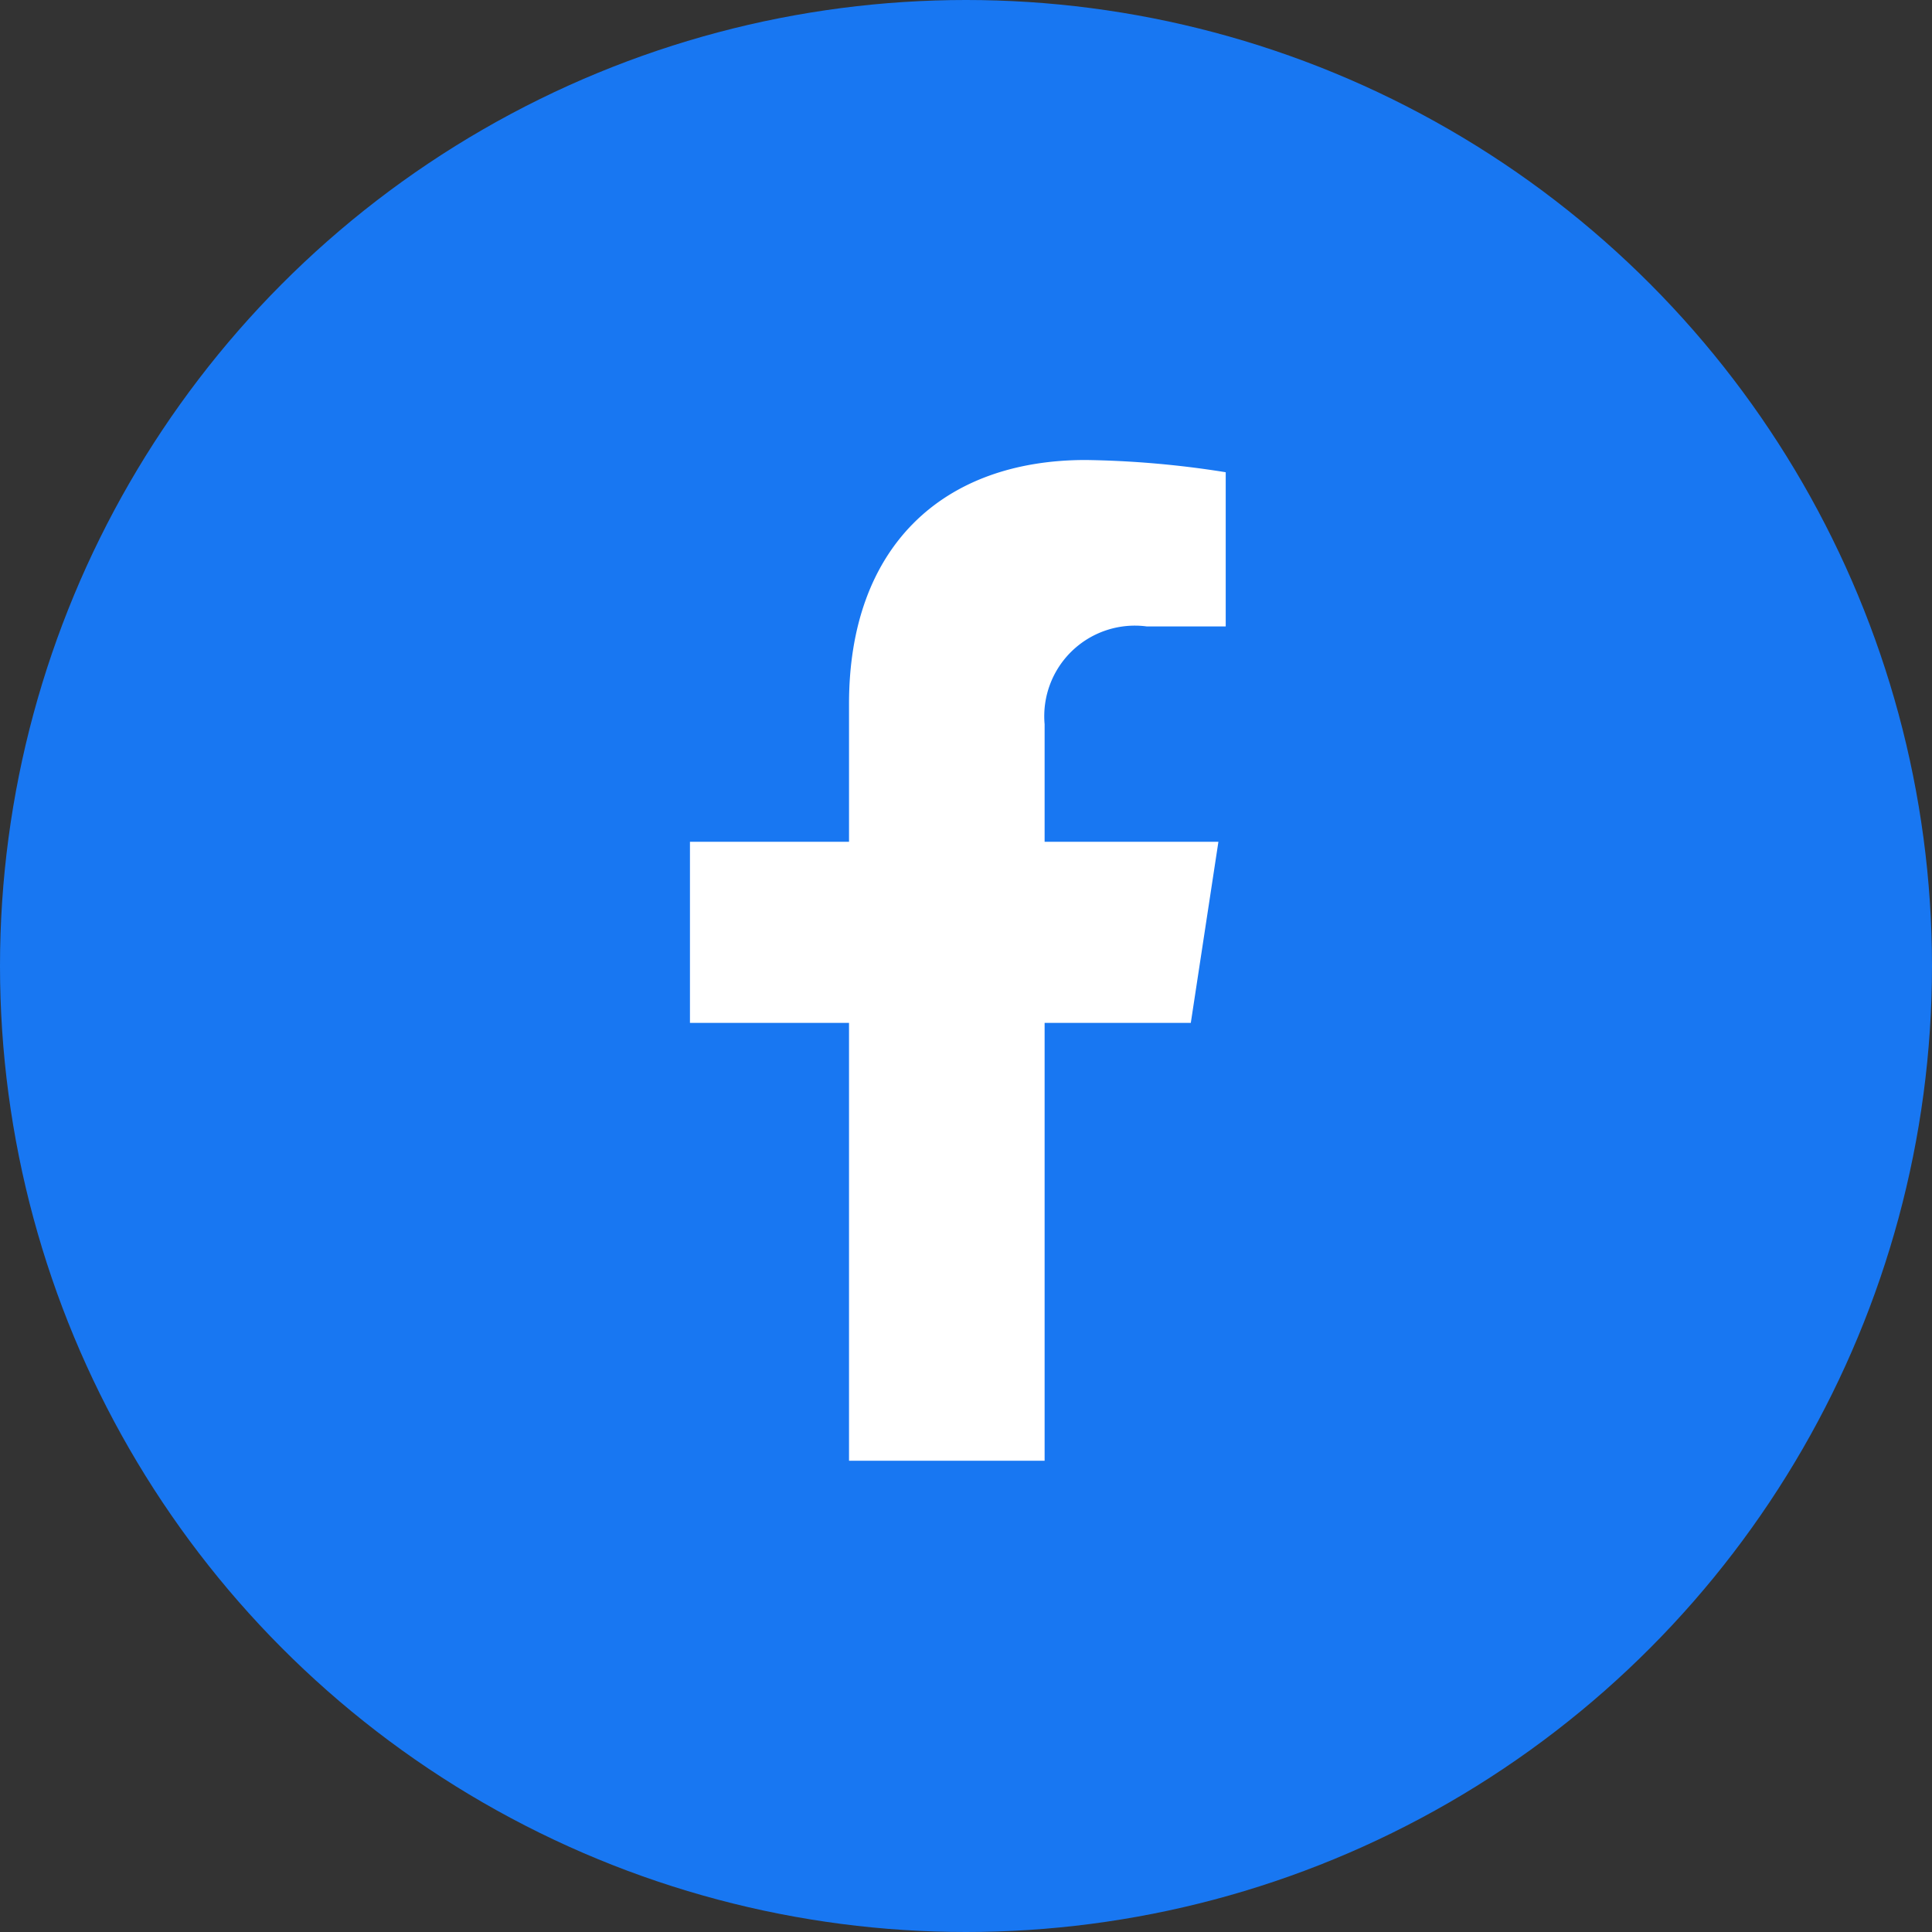
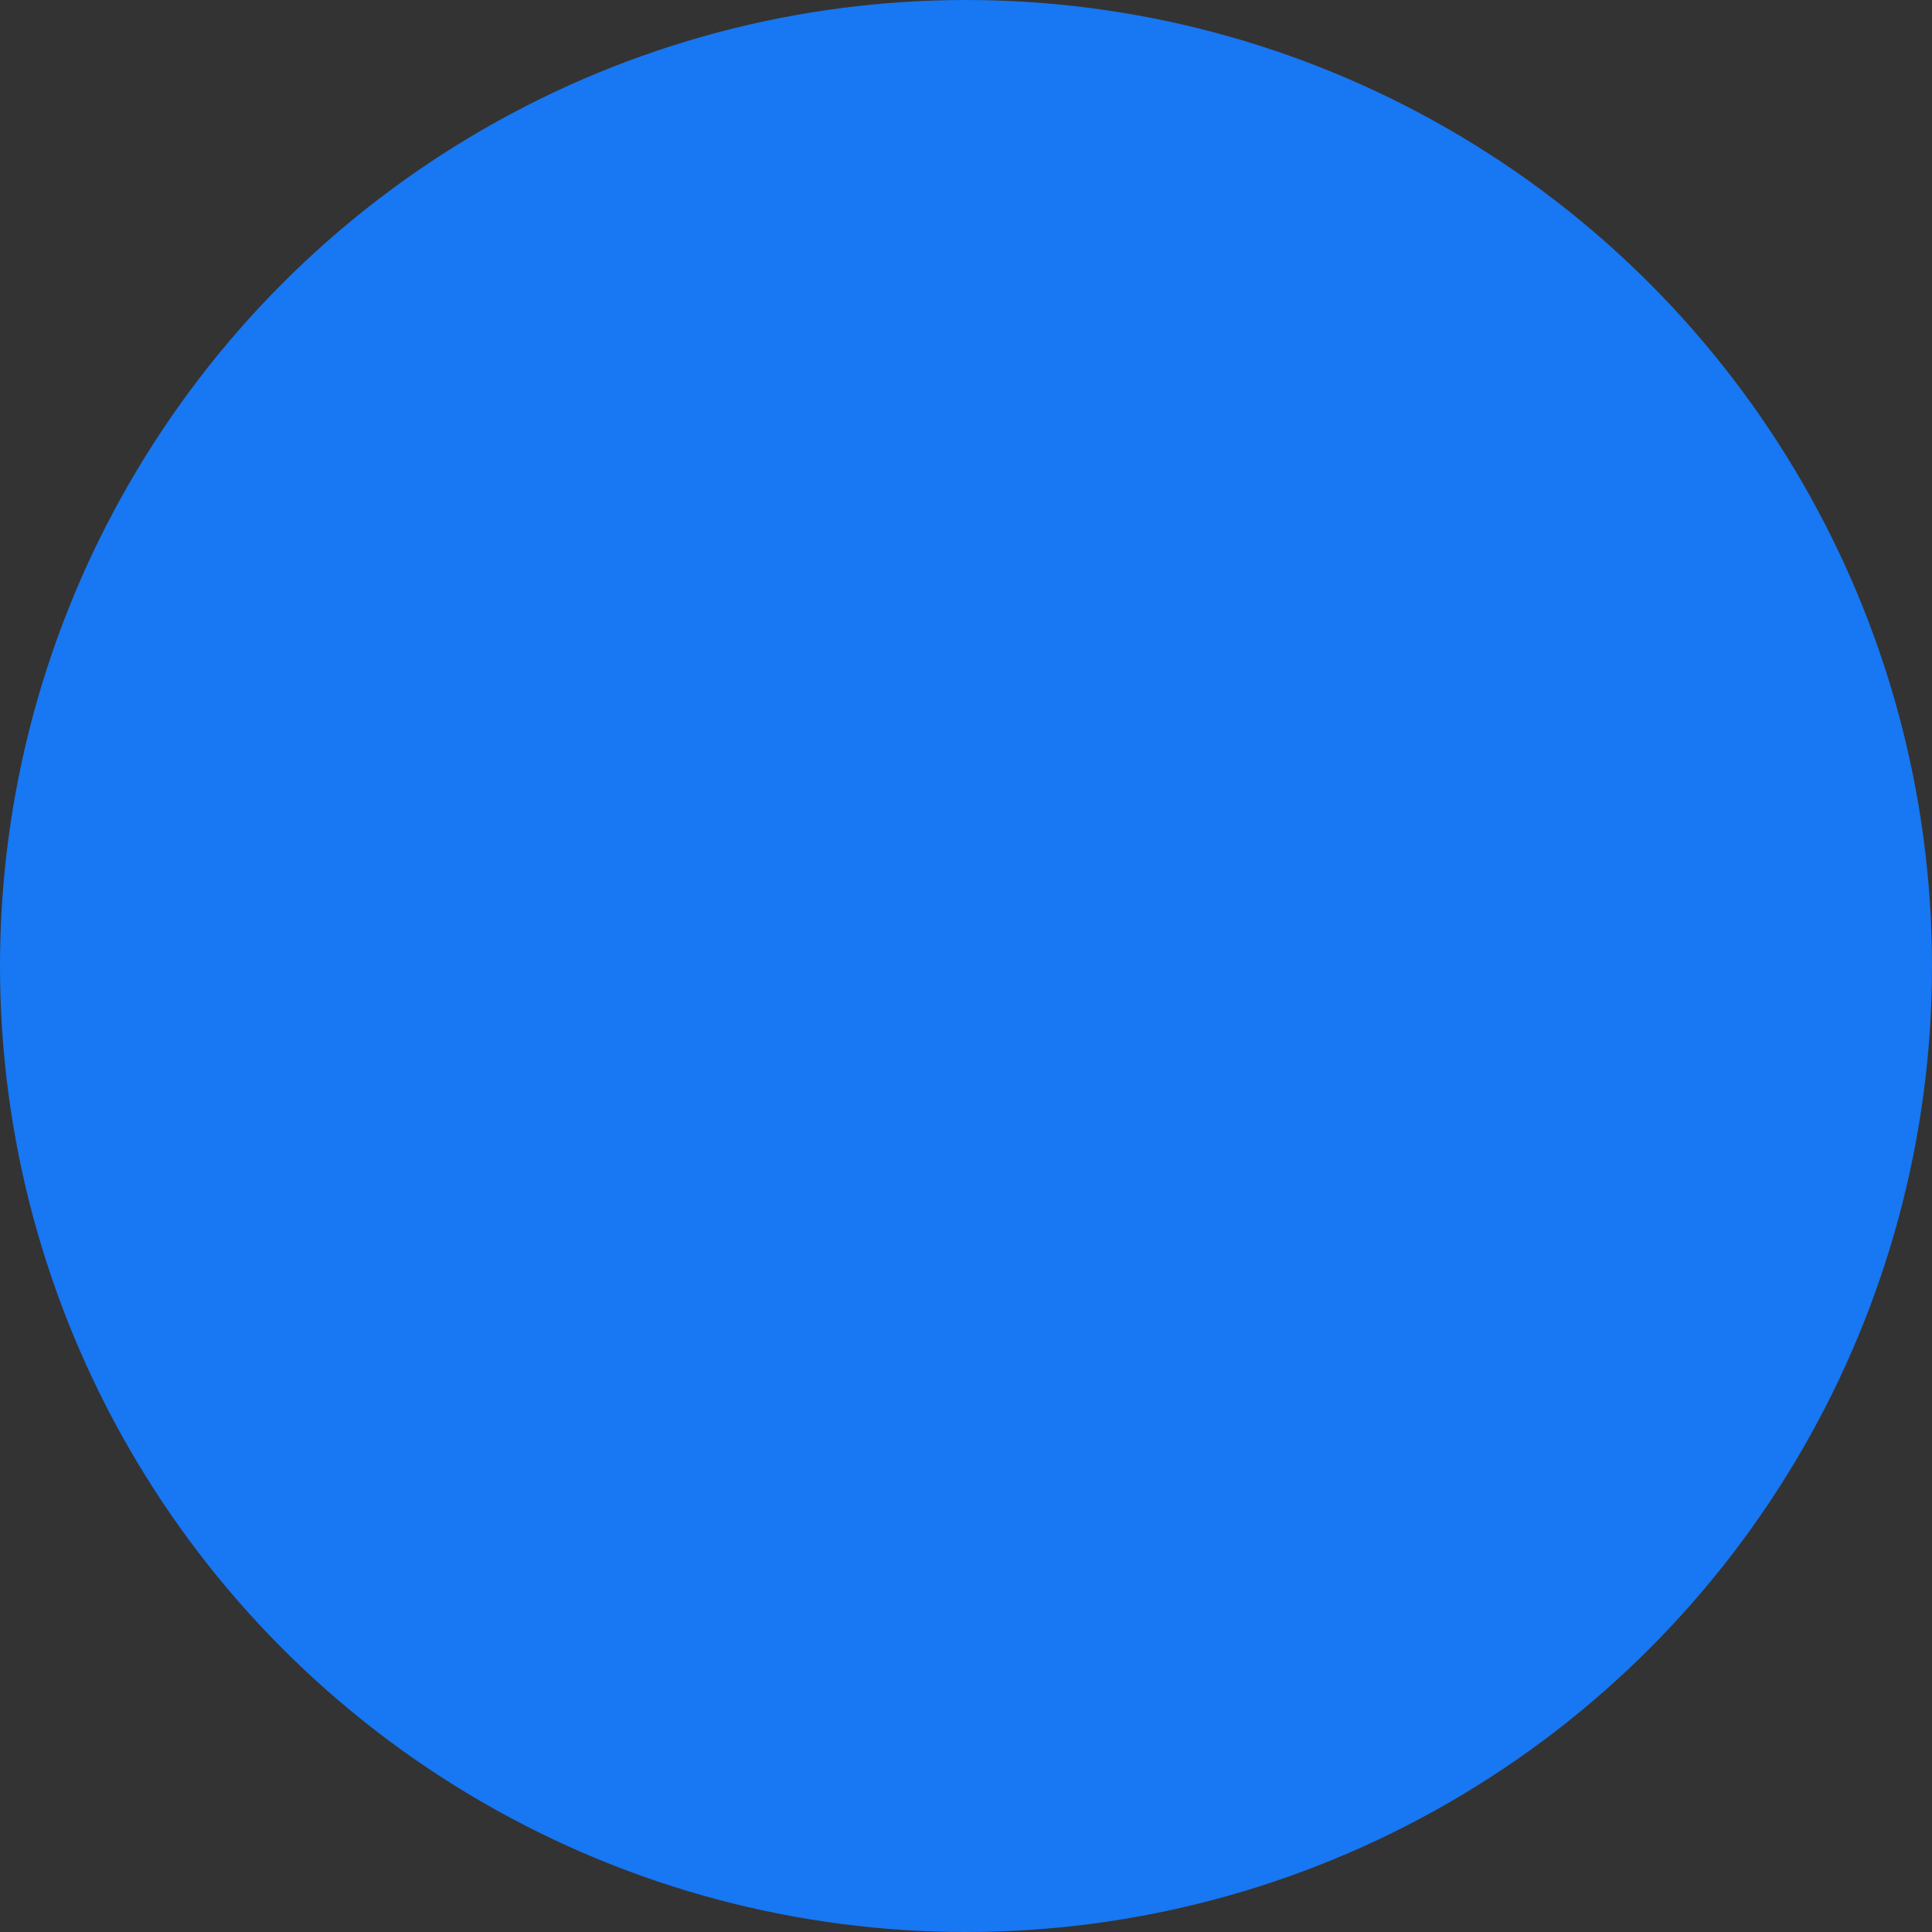
<svg xmlns="http://www.w3.org/2000/svg" width="42" height="42" viewBox="0 0 42 42">
  <rect x="0" y="0" width="42" height="42" fill="#333333" stroke="none" />
  <g transform="translate(-1145 -5748)">
    <circle cx="21" cy="21" r="21" transform="translate(1145 5748)" fill="#1877f2" />
-     <path d="M33.778,12.237l.6-3.937H30.6V5.745a1.969,1.969,0,0,1,2.22-2.127h1.717V.266A20.944,20.944,0,0,0,31.493,0c-3.111,0-5.145,1.886-5.145,5.3v3H22.89v3.937h3.458v9.518H30.6V12.237Z" transform="translate(1137.109 5758)" fill="#fff" />
  </g>
</svg>